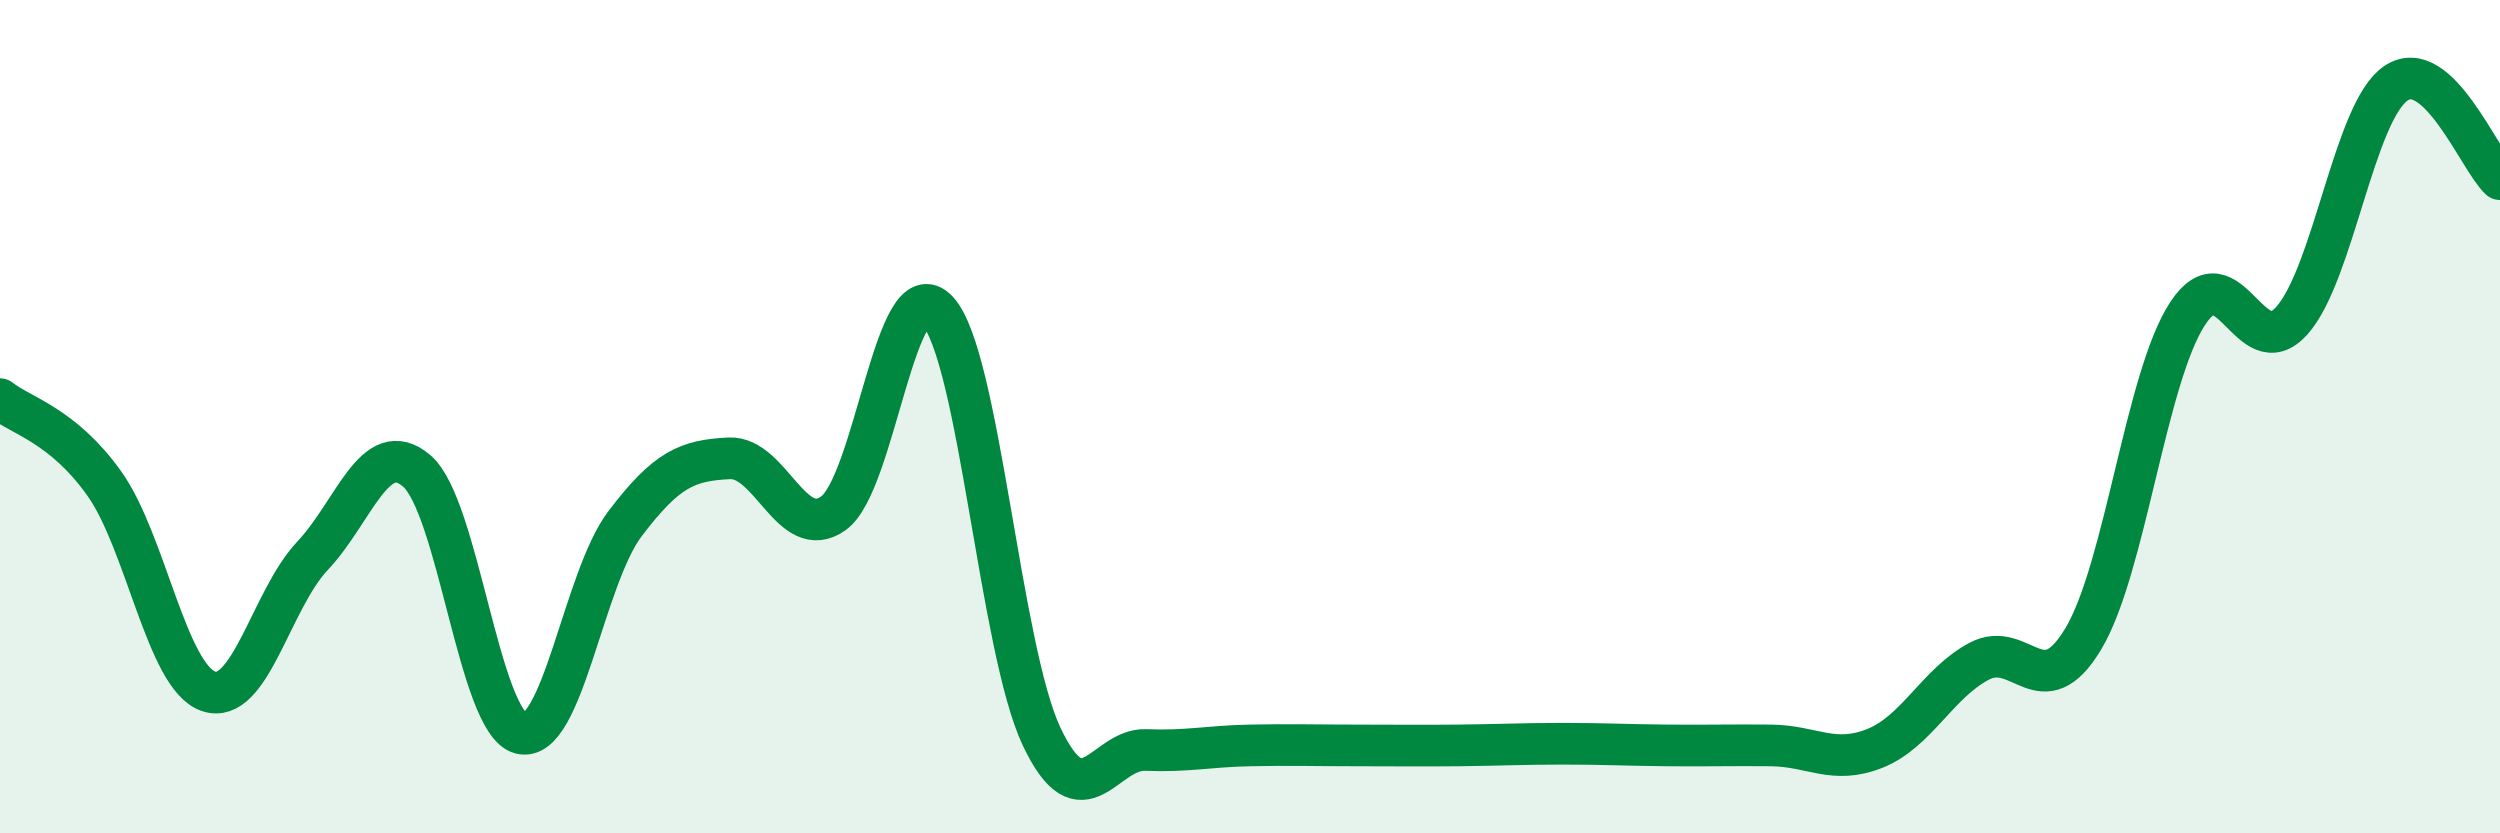
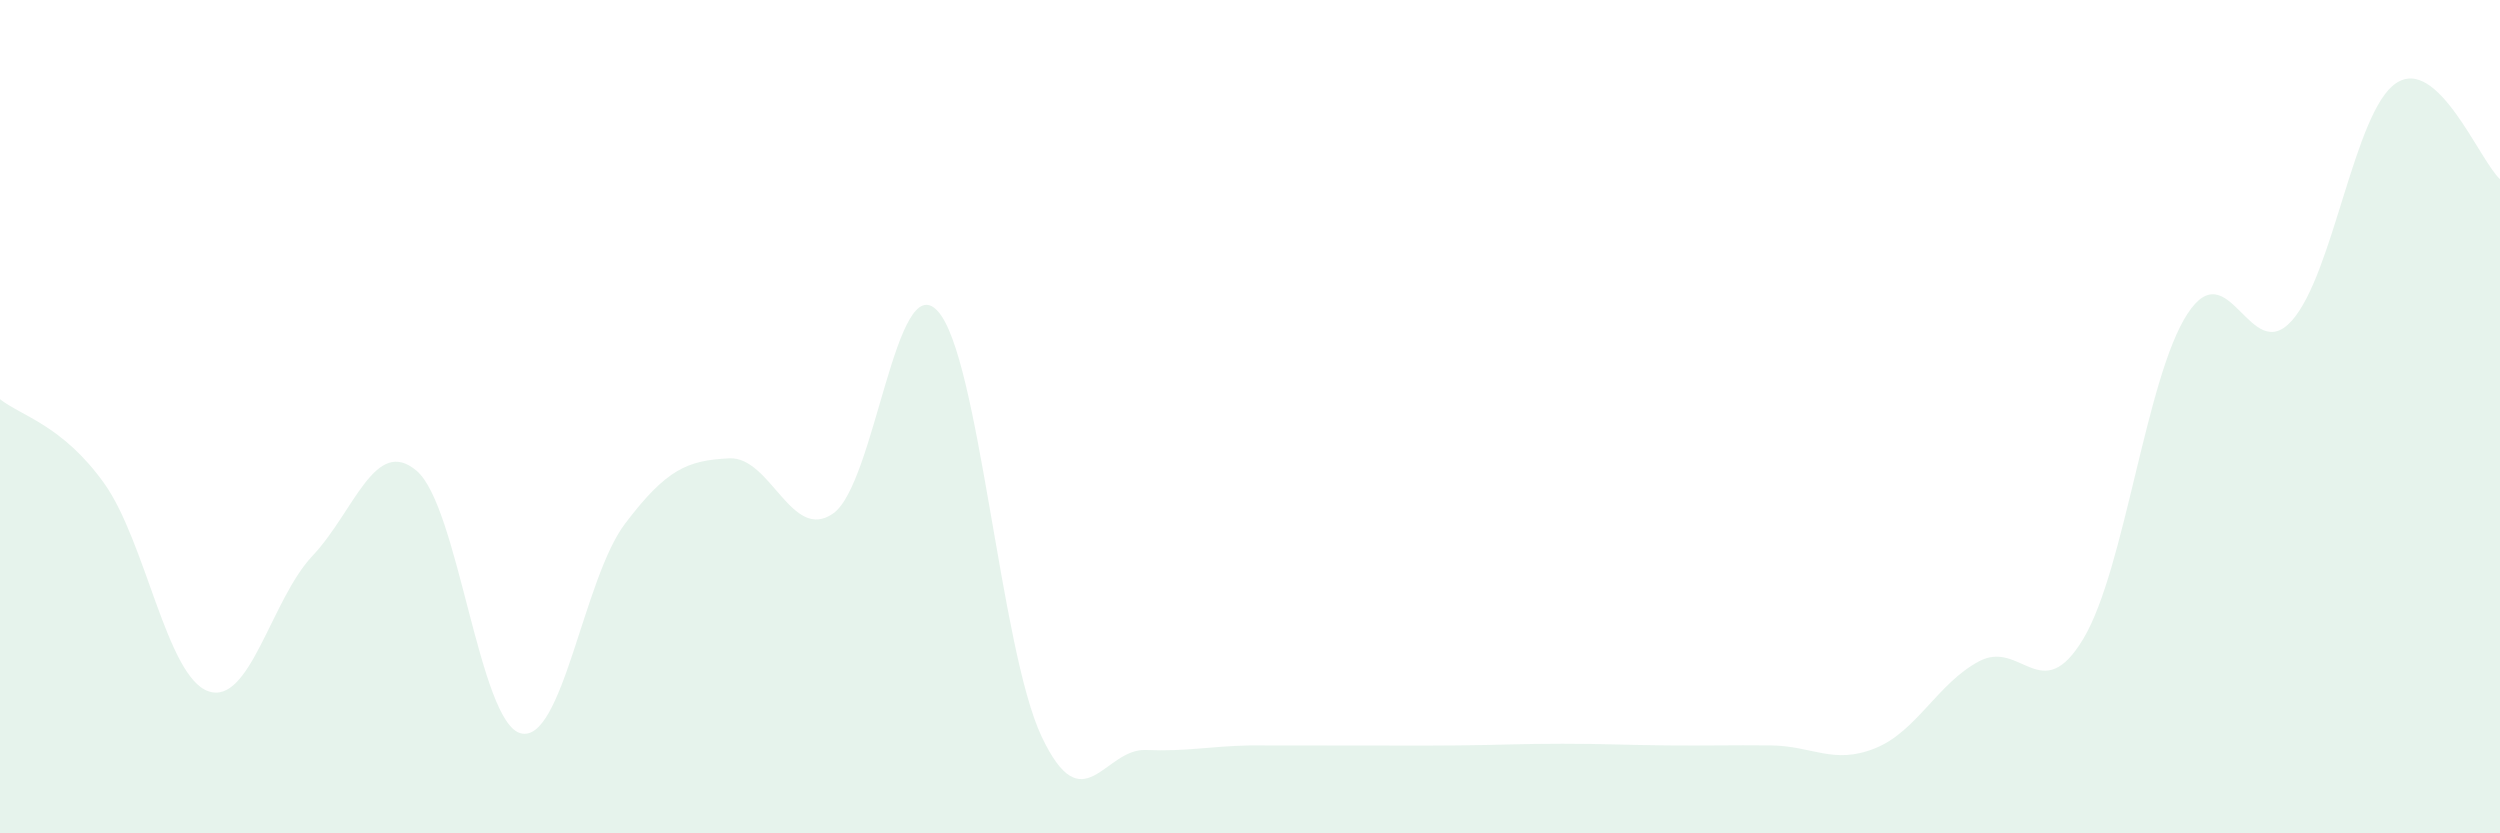
<svg xmlns="http://www.w3.org/2000/svg" width="60" height="20" viewBox="0 0 60 20">
-   <path d="M 0,9.58 C 0.5,9.98 1.5,10.2 2.5,11.6 C 3.5,13 4,16.24 5,16.59 C 6,16.94 6.5,14.4 7.5,13.34 C 8.5,12.28 9,10.45 10,11.3 C 11,12.15 11.5,17.35 12.5,17.6 C 13.5,17.85 14,13.89 15,12.57 C 16,11.25 16.5,11.05 17.5,11 C 18.5,10.95 19,13.03 20,12.32 C 21,11.61 21.5,6.39 22.5,7.46 C 23.5,8.53 24,15.57 25,17.68 C 26,19.79 26.5,17.96 27.5,18 C 28.5,18.04 29,17.91 30,17.89 C 31,17.87 31.5,17.89 32.5,17.89 C 33.5,17.89 34,17.9 35,17.89 C 36,17.88 36.5,17.85 37.5,17.85 C 38.5,17.85 39,17.88 40,17.89 C 41,17.9 41.5,17.88 42.5,17.89 C 43.5,17.9 44,18.36 45,17.96 C 46,17.56 46.5,16.4 47.5,15.87 C 48.5,15.34 49,17 50,15.33 C 51,13.66 51.5,9.06 52.5,7.53 C 53.5,6 54,8.81 55,7.7 C 56,6.59 56.5,2.68 57.5,2 C 58.5,1.32 59.5,3.84 60,4.3L60 20L0 20Z" fill="#008740" opacity="0.1" stroke-linecap="round" stroke-linejoin="round" />
-   <path d="M 0,9.58 C 0.5,9.98 1.5,10.2 2.5,11.6 C 3.5,13 4,16.24 5,16.59 C 6,16.94 6.5,14.4 7.5,13.34 C 8.5,12.28 9,10.45 10,11.3 C 11,12.15 11.5,17.35 12.5,17.6 C 13.5,17.85 14,13.89 15,12.57 C 16,11.25 16.5,11.05 17.5,11 C 18.5,10.95 19,13.03 20,12.32 C 21,11.61 21.5,6.39 22.5,7.46 C 23.5,8.53 24,15.57 25,17.68 C 26,19.79 26.5,17.96 27.5,18 C 28.5,18.04 29,17.91 30,17.89 C 31,17.87 31.5,17.89 32.5,17.89 C 33.5,17.89 34,17.9 35,17.89 C 36,17.88 36.5,17.85 37.5,17.85 C 38.5,17.85 39,17.88 40,17.89 C 41,17.9 41.5,17.88 42.5,17.89 C 43.5,17.9 44,18.36 45,17.96 C 46,17.56 46.5,16.4 47.5,15.87 C 48.5,15.34 49,17 50,15.33 C 51,13.66 51.5,9.06 52.5,7.53 C 53.5,6 54,8.81 55,7.7 C 56,6.59 56.5,2.68 57.5,2 C 58.5,1.32 59.5,3.84 60,4.3" stroke="#008740" stroke-width="1" fill="none" stroke-linecap="round" stroke-linejoin="round" />
+   <path d="M 0,9.58 C 0.5,9.98 1.5,10.2 2.5,11.6 C 3.5,13 4,16.24 5,16.59 C 6,16.94 6.5,14.4 7.5,13.34 C 8.5,12.28 9,10.45 10,11.3 C 11,12.15 11.5,17.35 12.5,17.6 C 13.5,17.85 14,13.89 15,12.57 C 16,11.25 16.5,11.05 17.5,11 C 18.5,10.95 19,13.03 20,12.32 C 21,11.61 21.5,6.39 22.5,7.46 C 23.5,8.53 24,15.57 25,17.68 C 26,19.79 26.5,17.96 27.5,18 C 28.5,18.04 29,17.91 30,17.89 C 33.5,17.89 34,17.9 35,17.89 C 36,17.88 36.5,17.85 37.5,17.85 C 38.5,17.85 39,17.88 40,17.89 C 41,17.9 41.5,17.88 42.5,17.89 C 43.5,17.9 44,18.36 45,17.96 C 46,17.56 46.5,16.4 47.5,15.87 C 48.5,15.34 49,17 50,15.33 C 51,13.66 51.5,9.06 52.5,7.53 C 53.5,6 54,8.81 55,7.7 C 56,6.59 56.5,2.68 57.5,2 C 58.5,1.32 59.5,3.84 60,4.3L60 20L0 20Z" fill="#008740" opacity="0.1" stroke-linecap="round" stroke-linejoin="round" />
</svg>